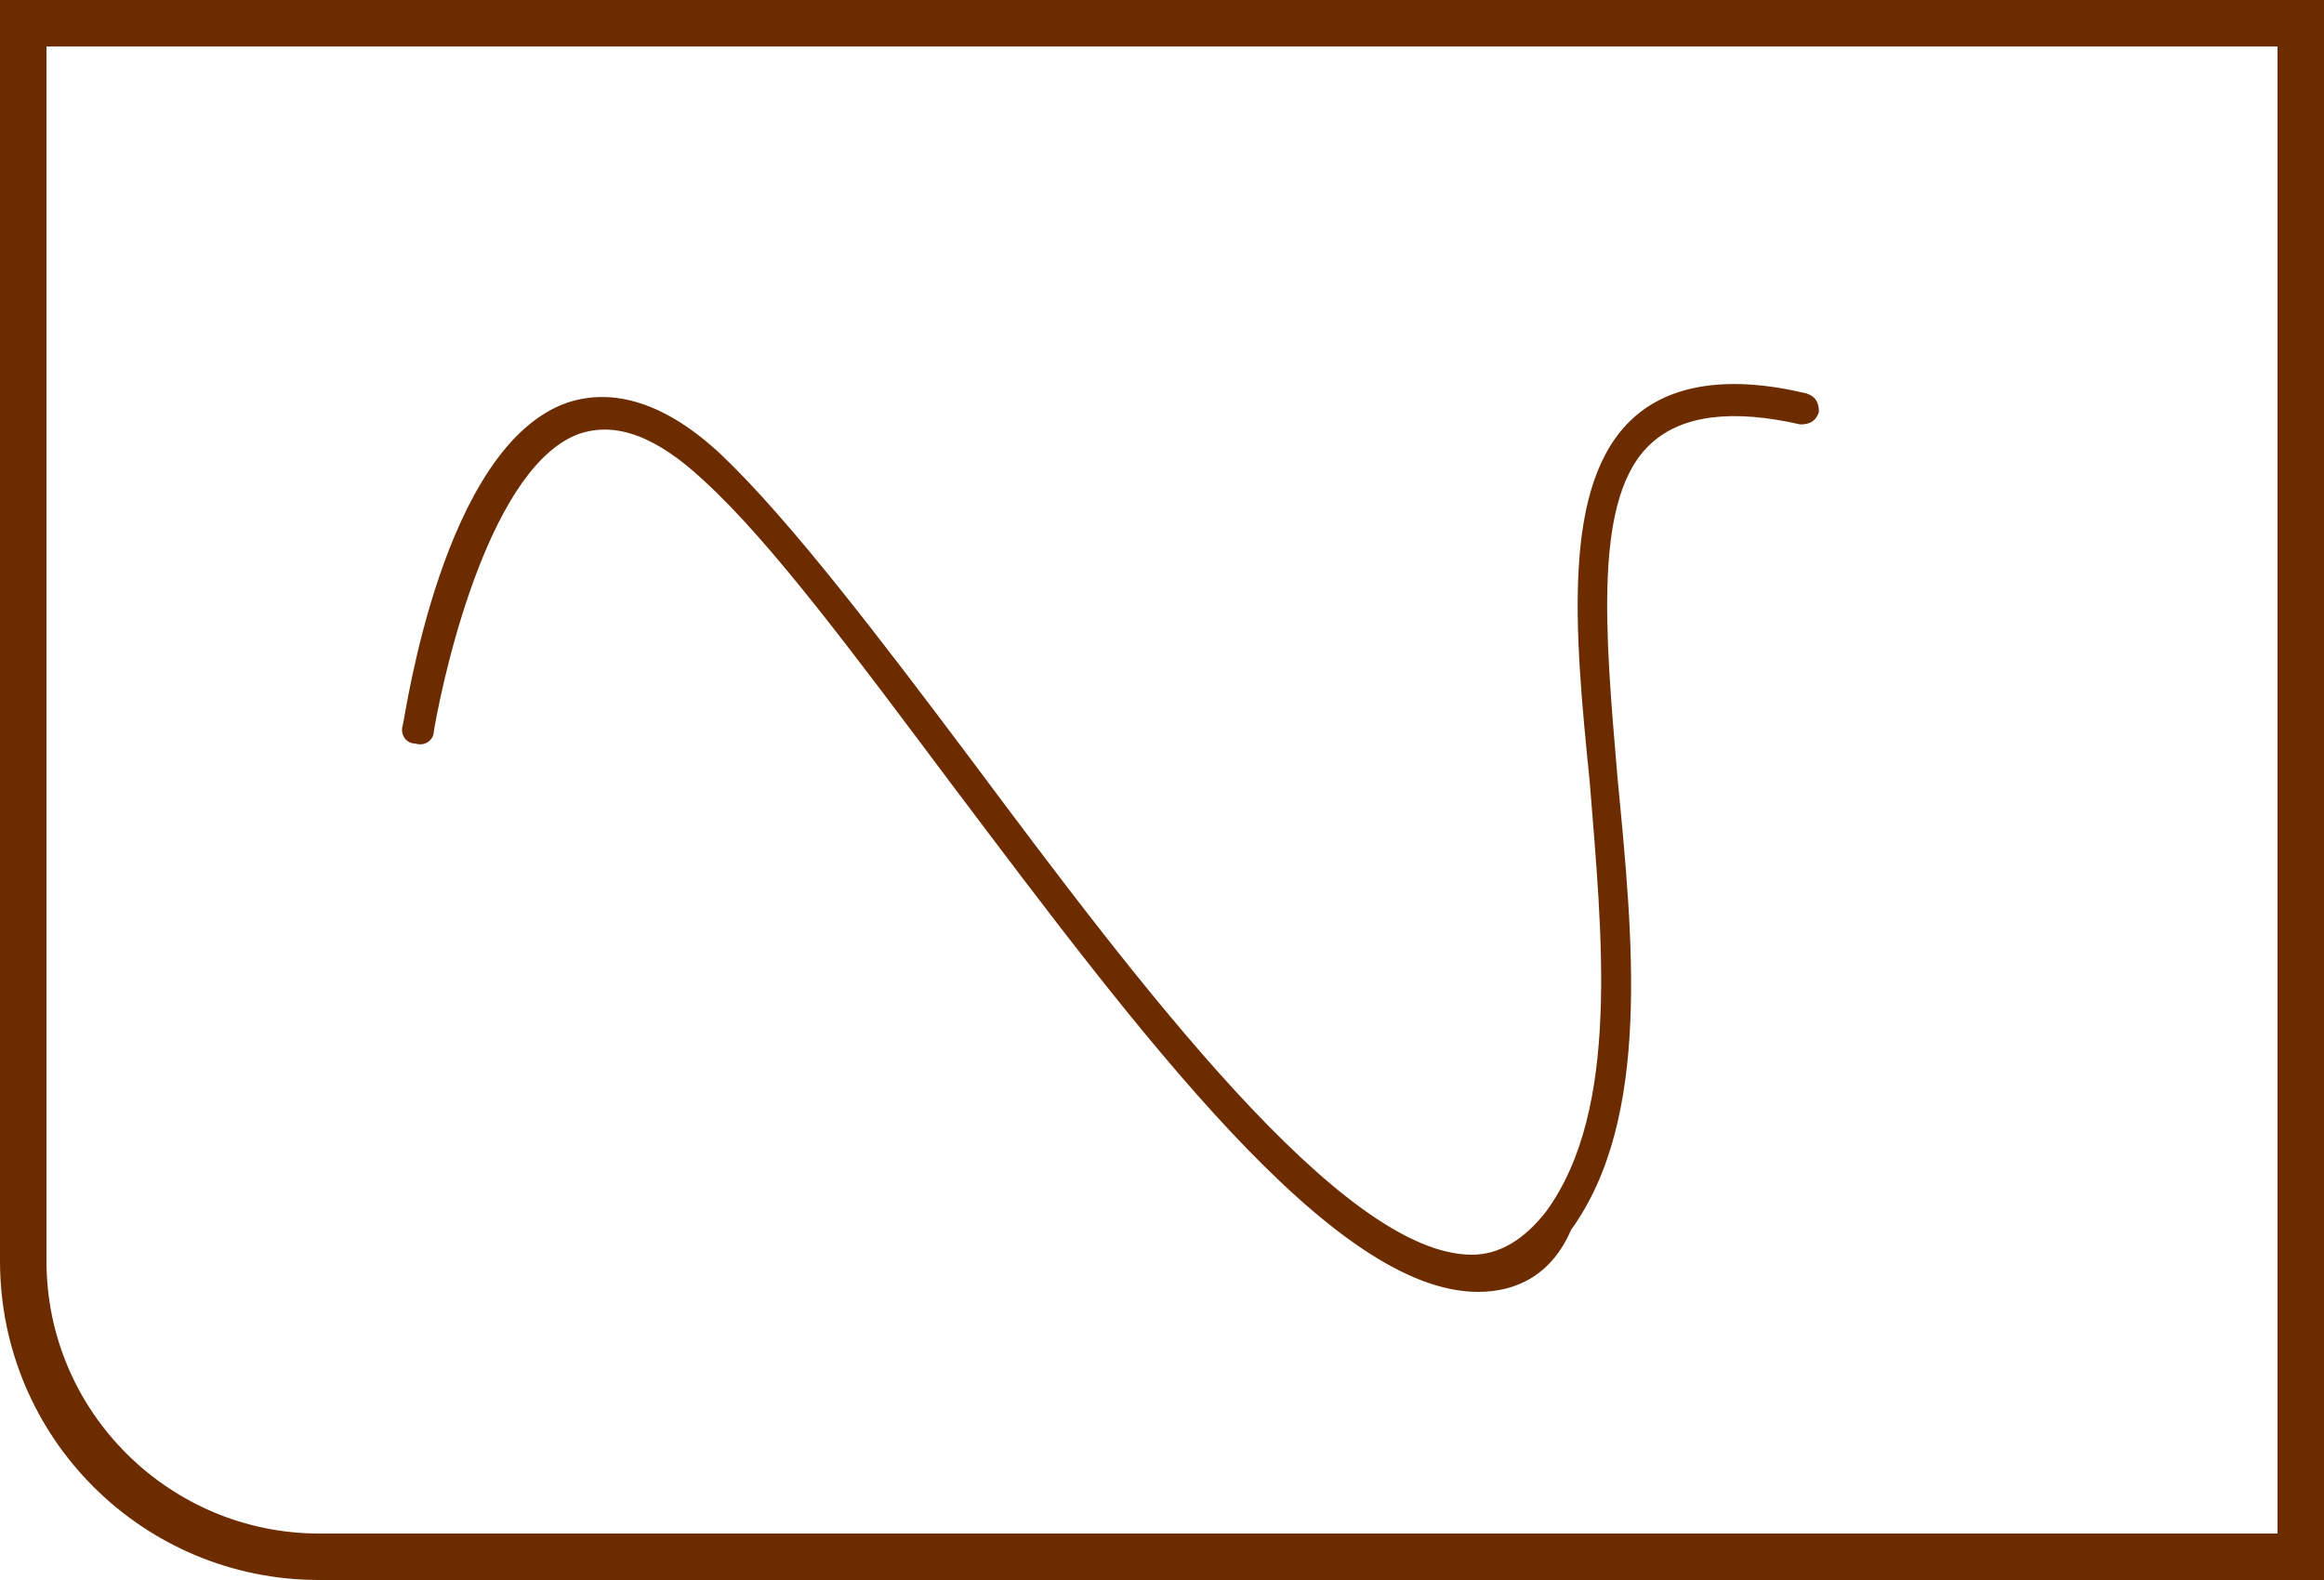
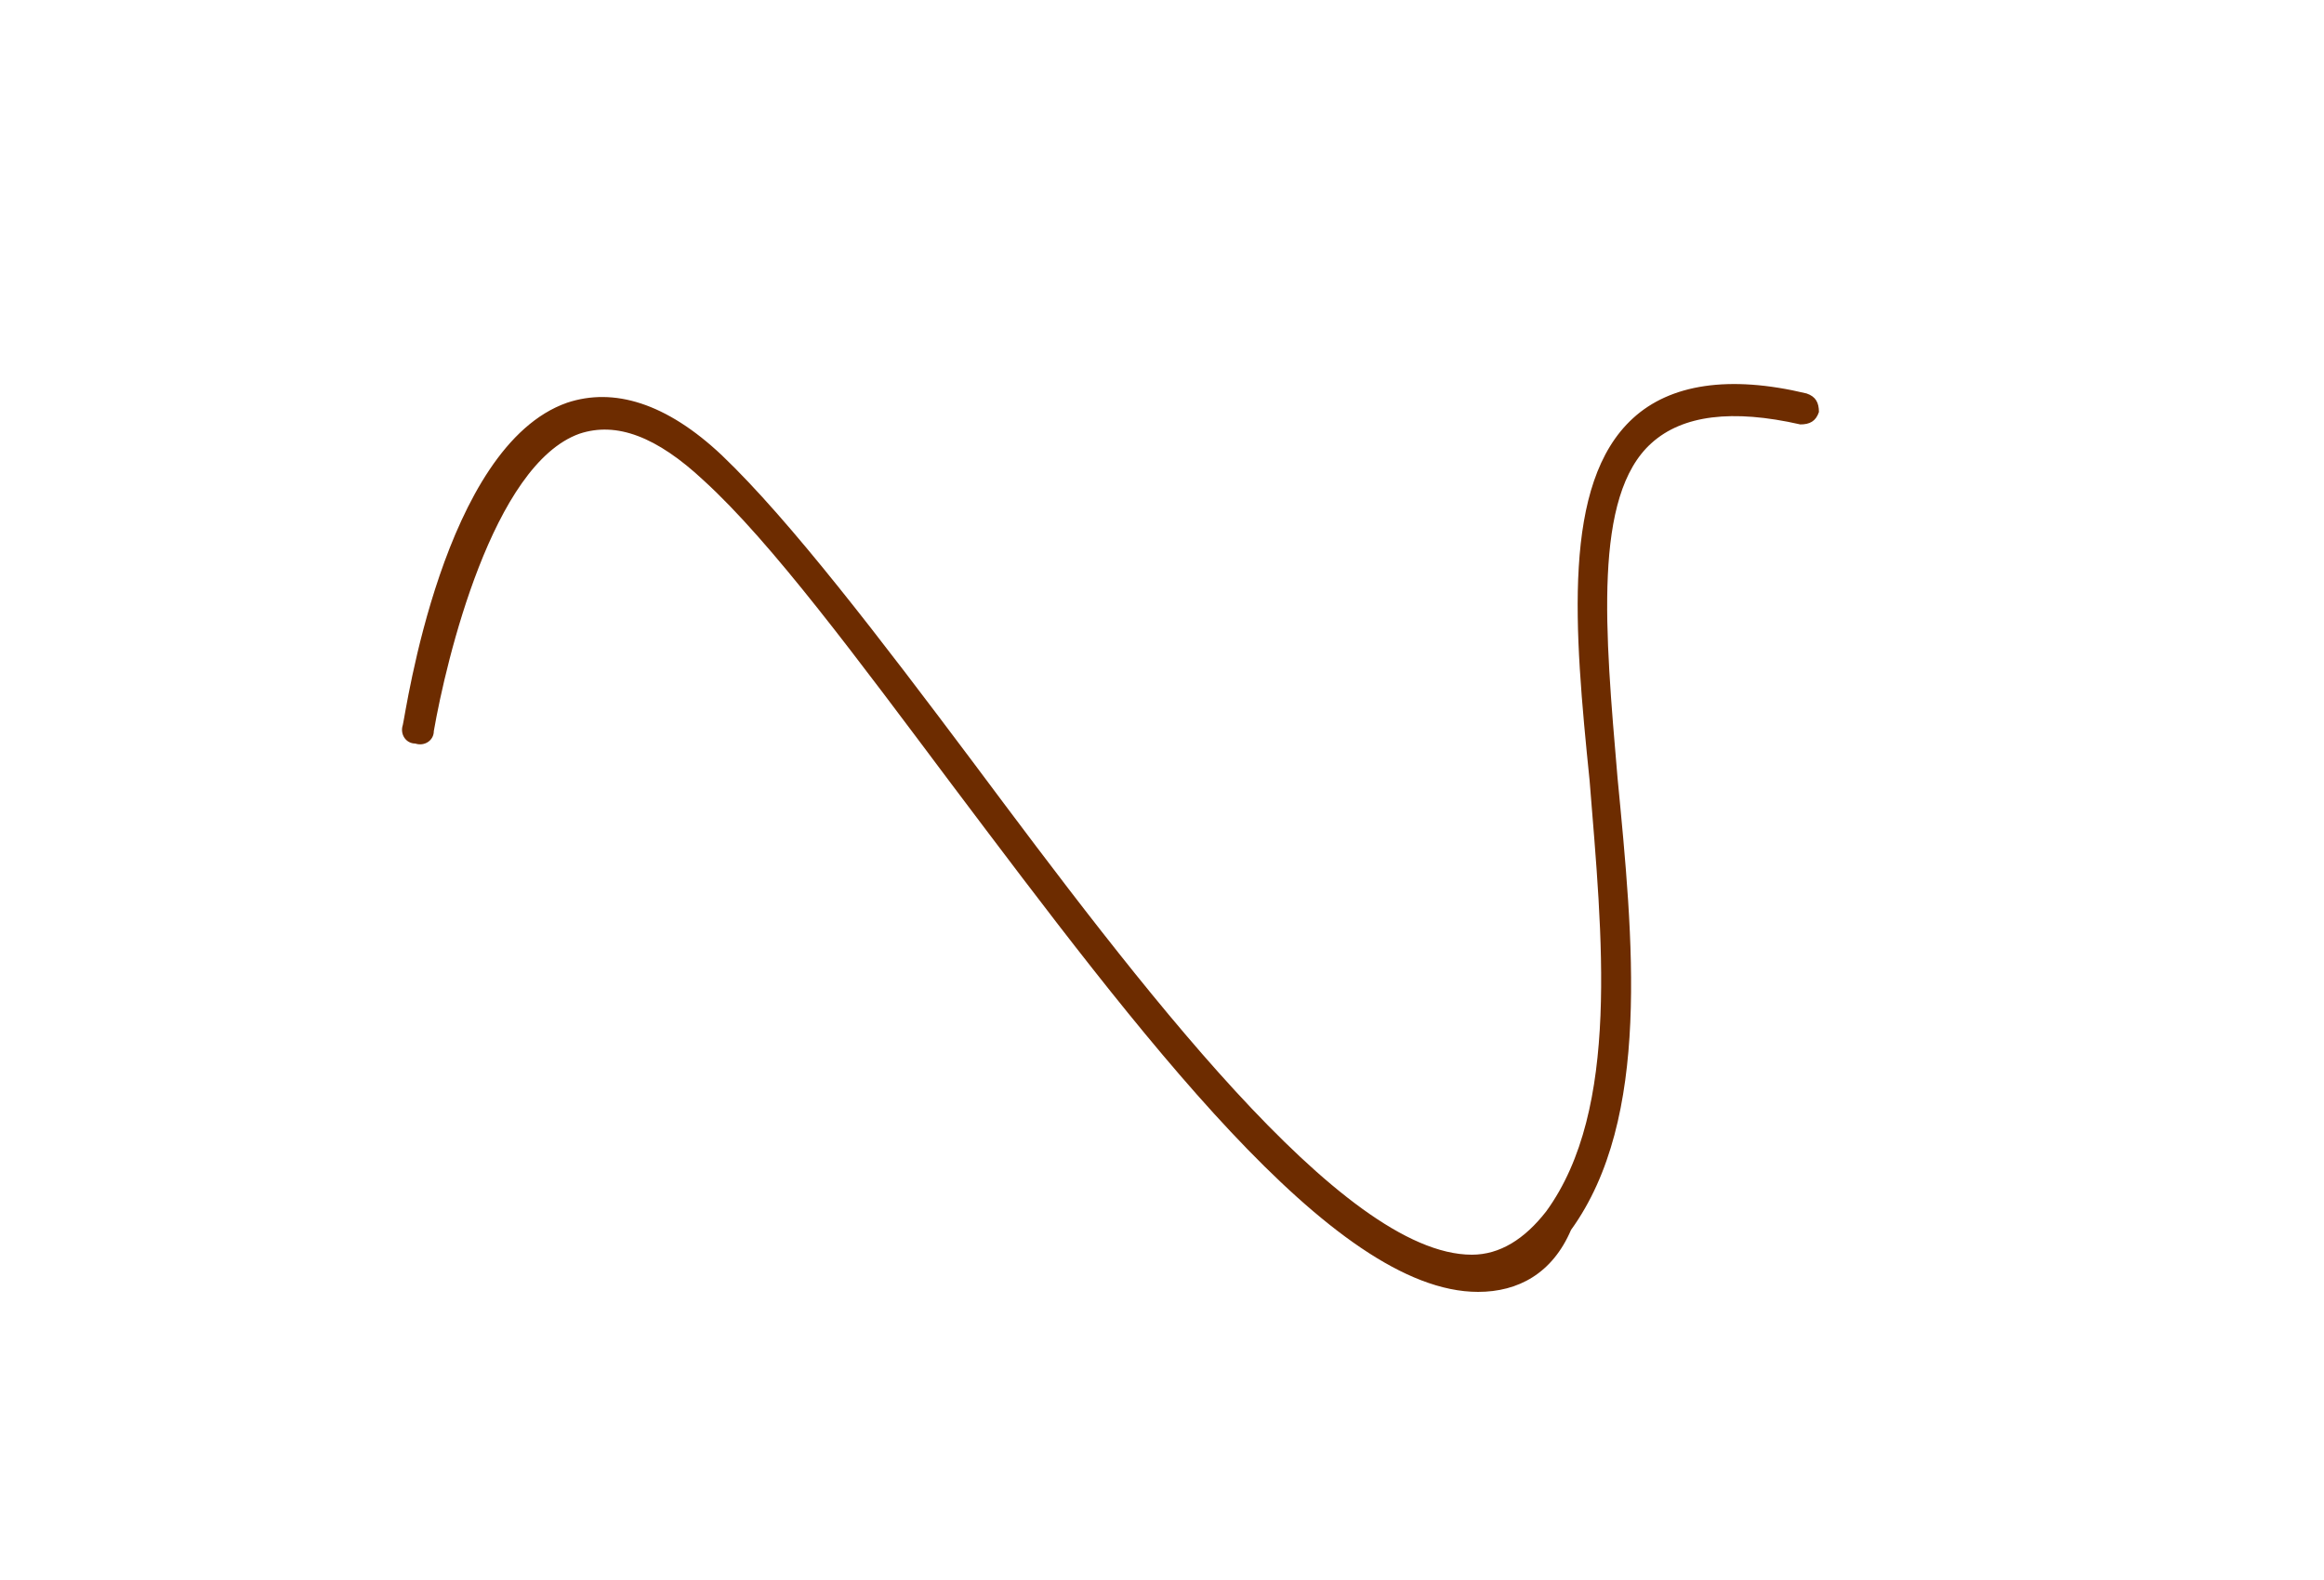
<svg xmlns="http://www.w3.org/2000/svg" version="1.1" id="图层_1" x="0px" y="0px" width="75px" height="51px" viewBox="0 0 75 51" style="enable-background:new 0 0 75 51;" xml:space="preserve">
  <style type="text/css">
	.st0{fill:#6D2C00;}
</style>
  <g>
    <g>
      <g>
        <path class="st0" d="M47.7,41.7c-4.7,0-10.9-8.3-17-16.4c-3-4-5.8-7.8-8-9.8c-1.5-1.4-2.8-1.9-4-1.5c-2.8,1-4.3,7.3-4.7,9.6     c0,0.3-0.3,0.5-0.6,0.4c-0.3,0-0.5-0.3-0.4-0.6c0.1-0.4,1.3-9,5.3-10.4c1.5-0.5,3.2,0,5,1.7c2.2,2.1,5.1,5.9,8.1,9.9     c5.3,7.1,11.9,15.9,16.1,15.9c0,0,0,0,0,0c0.9,0,1.7-0.5,2.4-1.4c2.4-3.3,1.8-8.9,1.4-13.9c-0.5-4.9-0.9-9.6,1.4-11.7     c1.2-1.1,3.1-1.4,5.6-0.8c0.3,0.1,0.4,0.3,0.4,0.6c-0.1,0.3-0.3,0.4-0.6,0.4c-2.2-0.5-3.8-0.3-4.8,0.6c-1.9,1.7-1.5,6.1-1.1,10.8     c0.5,5.2,1.1,11-1.5,14.6C50.1,41.1,49,41.7,47.7,41.7C47.7,41.7,47.7,41.7,47.7,41.7z" />
      </g>
      <g>
        <g>
-           <path class="st0" d="M0,0v40.7C0,46.4,4.6,51,10.3,51H75V0H0z M73.5,49.5H10.3c-4.8,0-8.8-3.9-8.8-8.8V1.5h72V49.5z" />
-         </g>
+           </g>
      </g>
    </g>
  </g>
</svg>